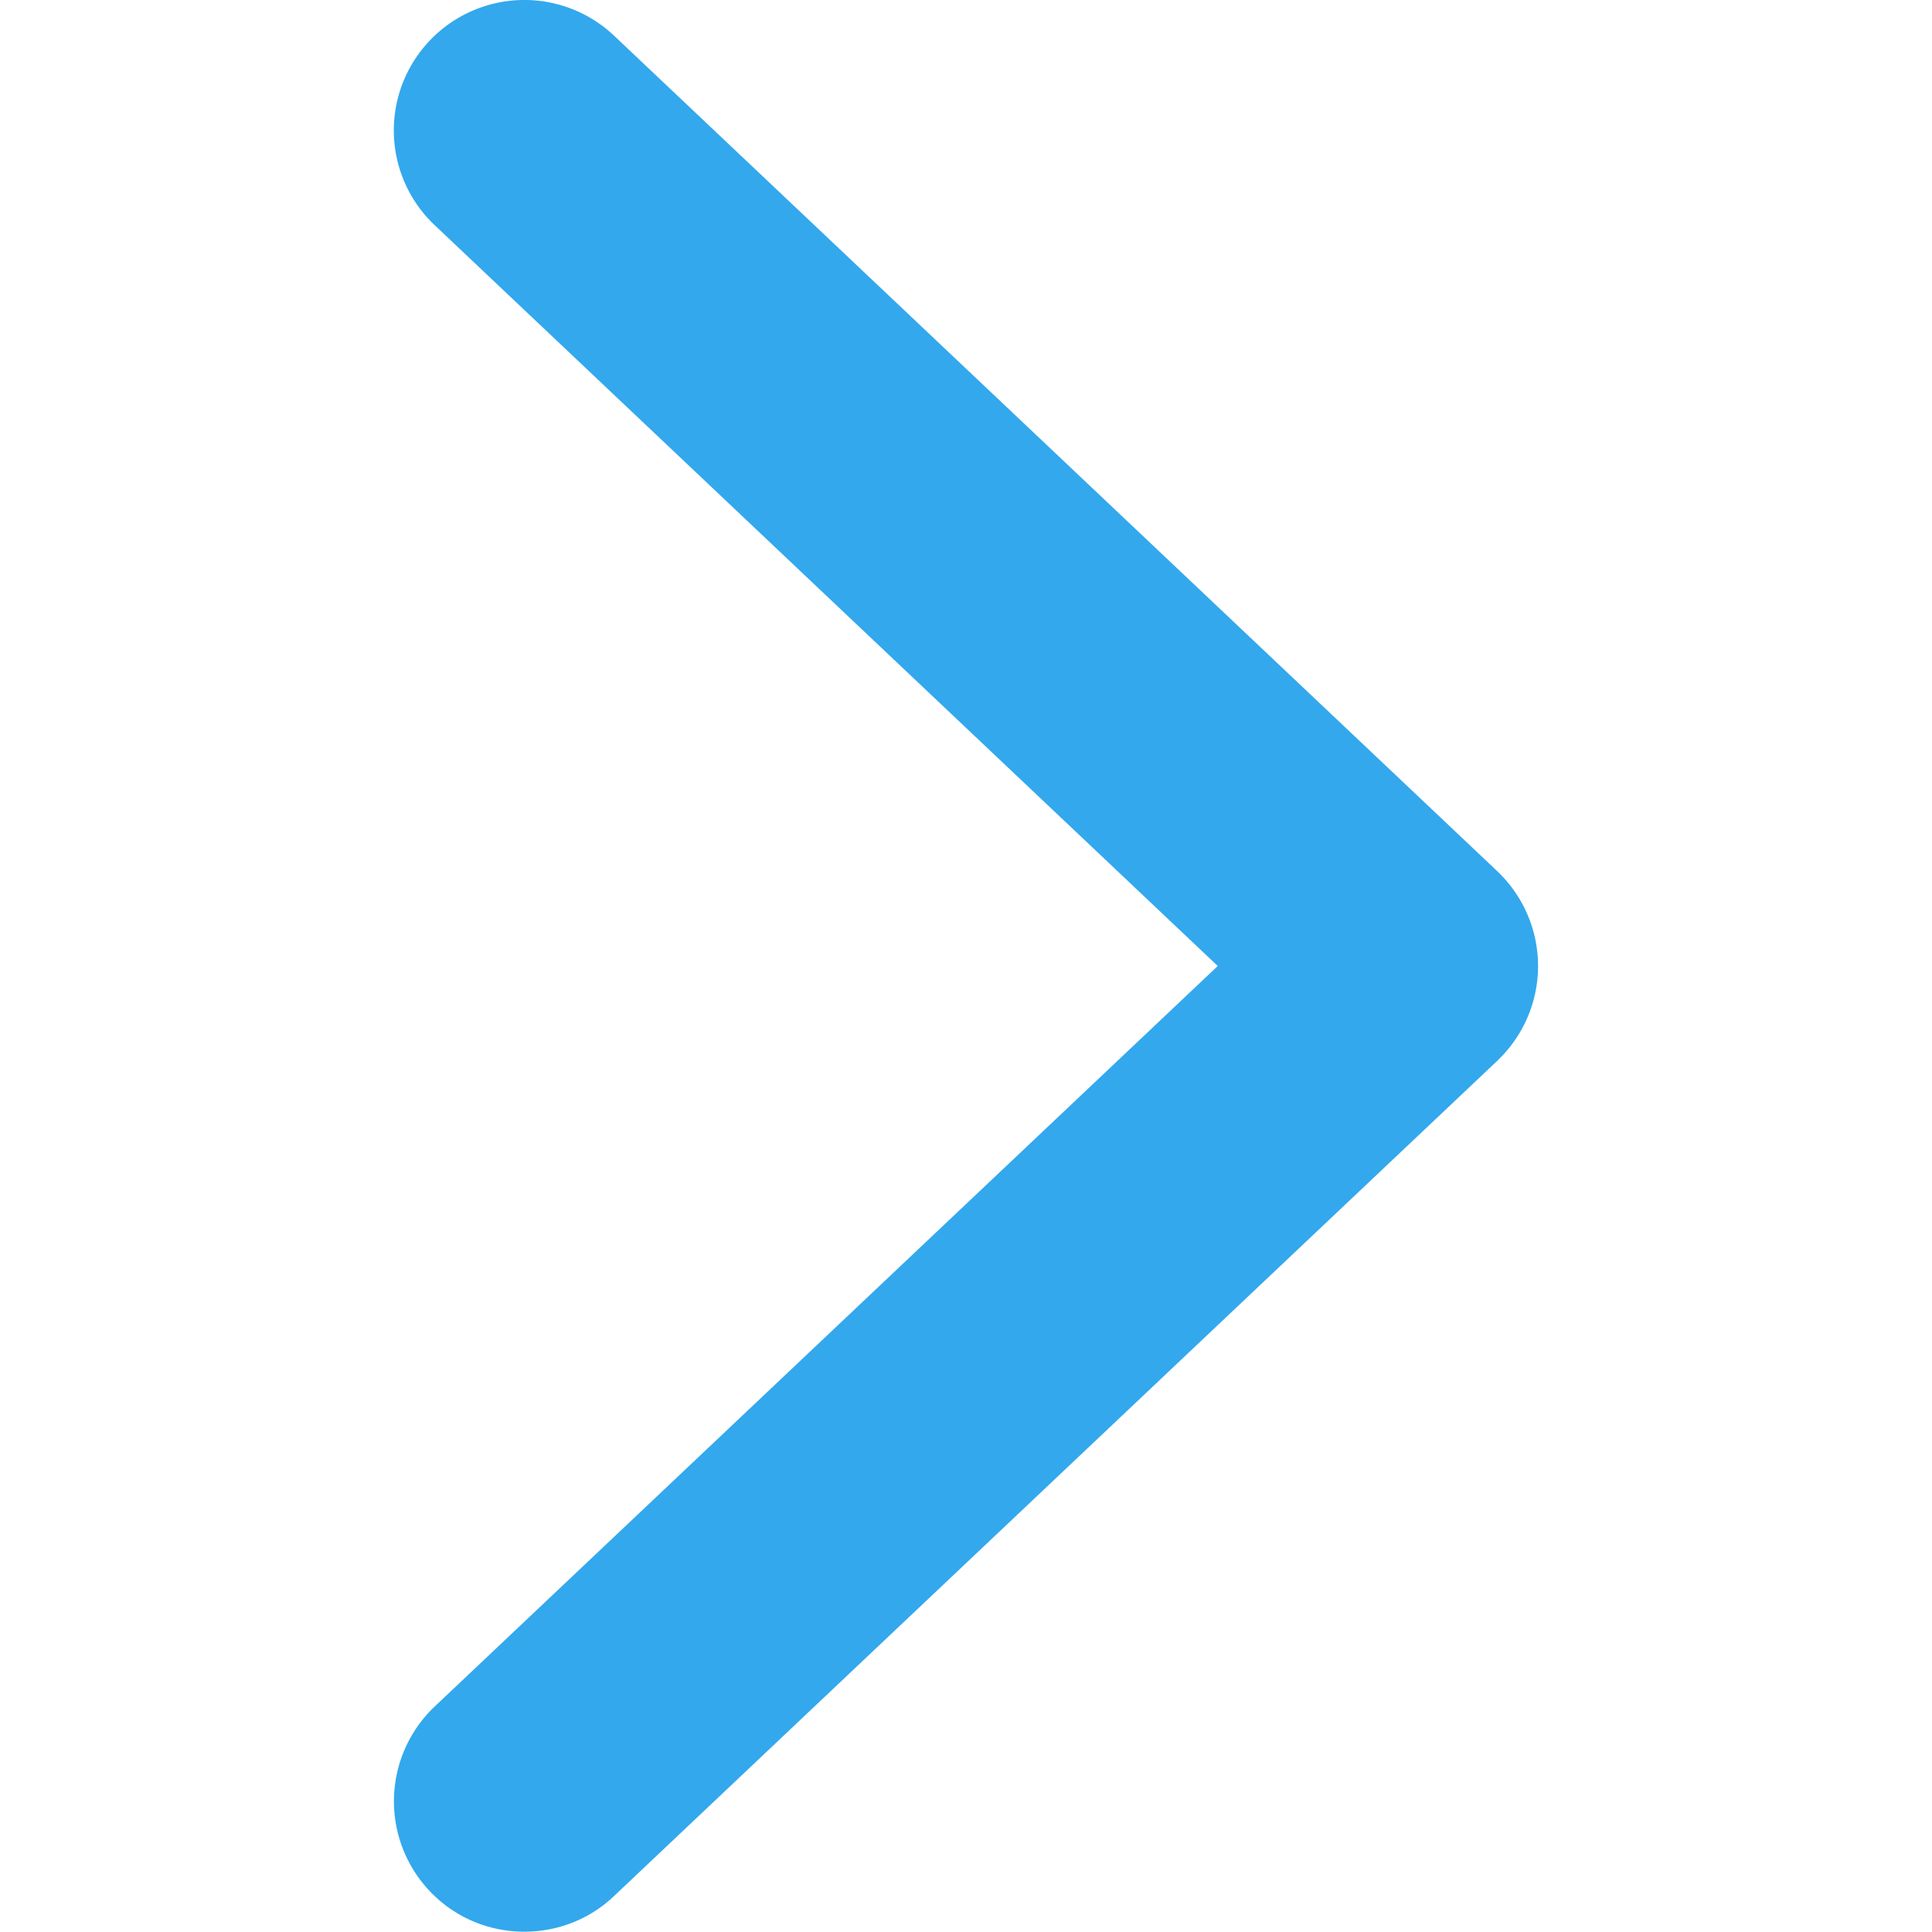
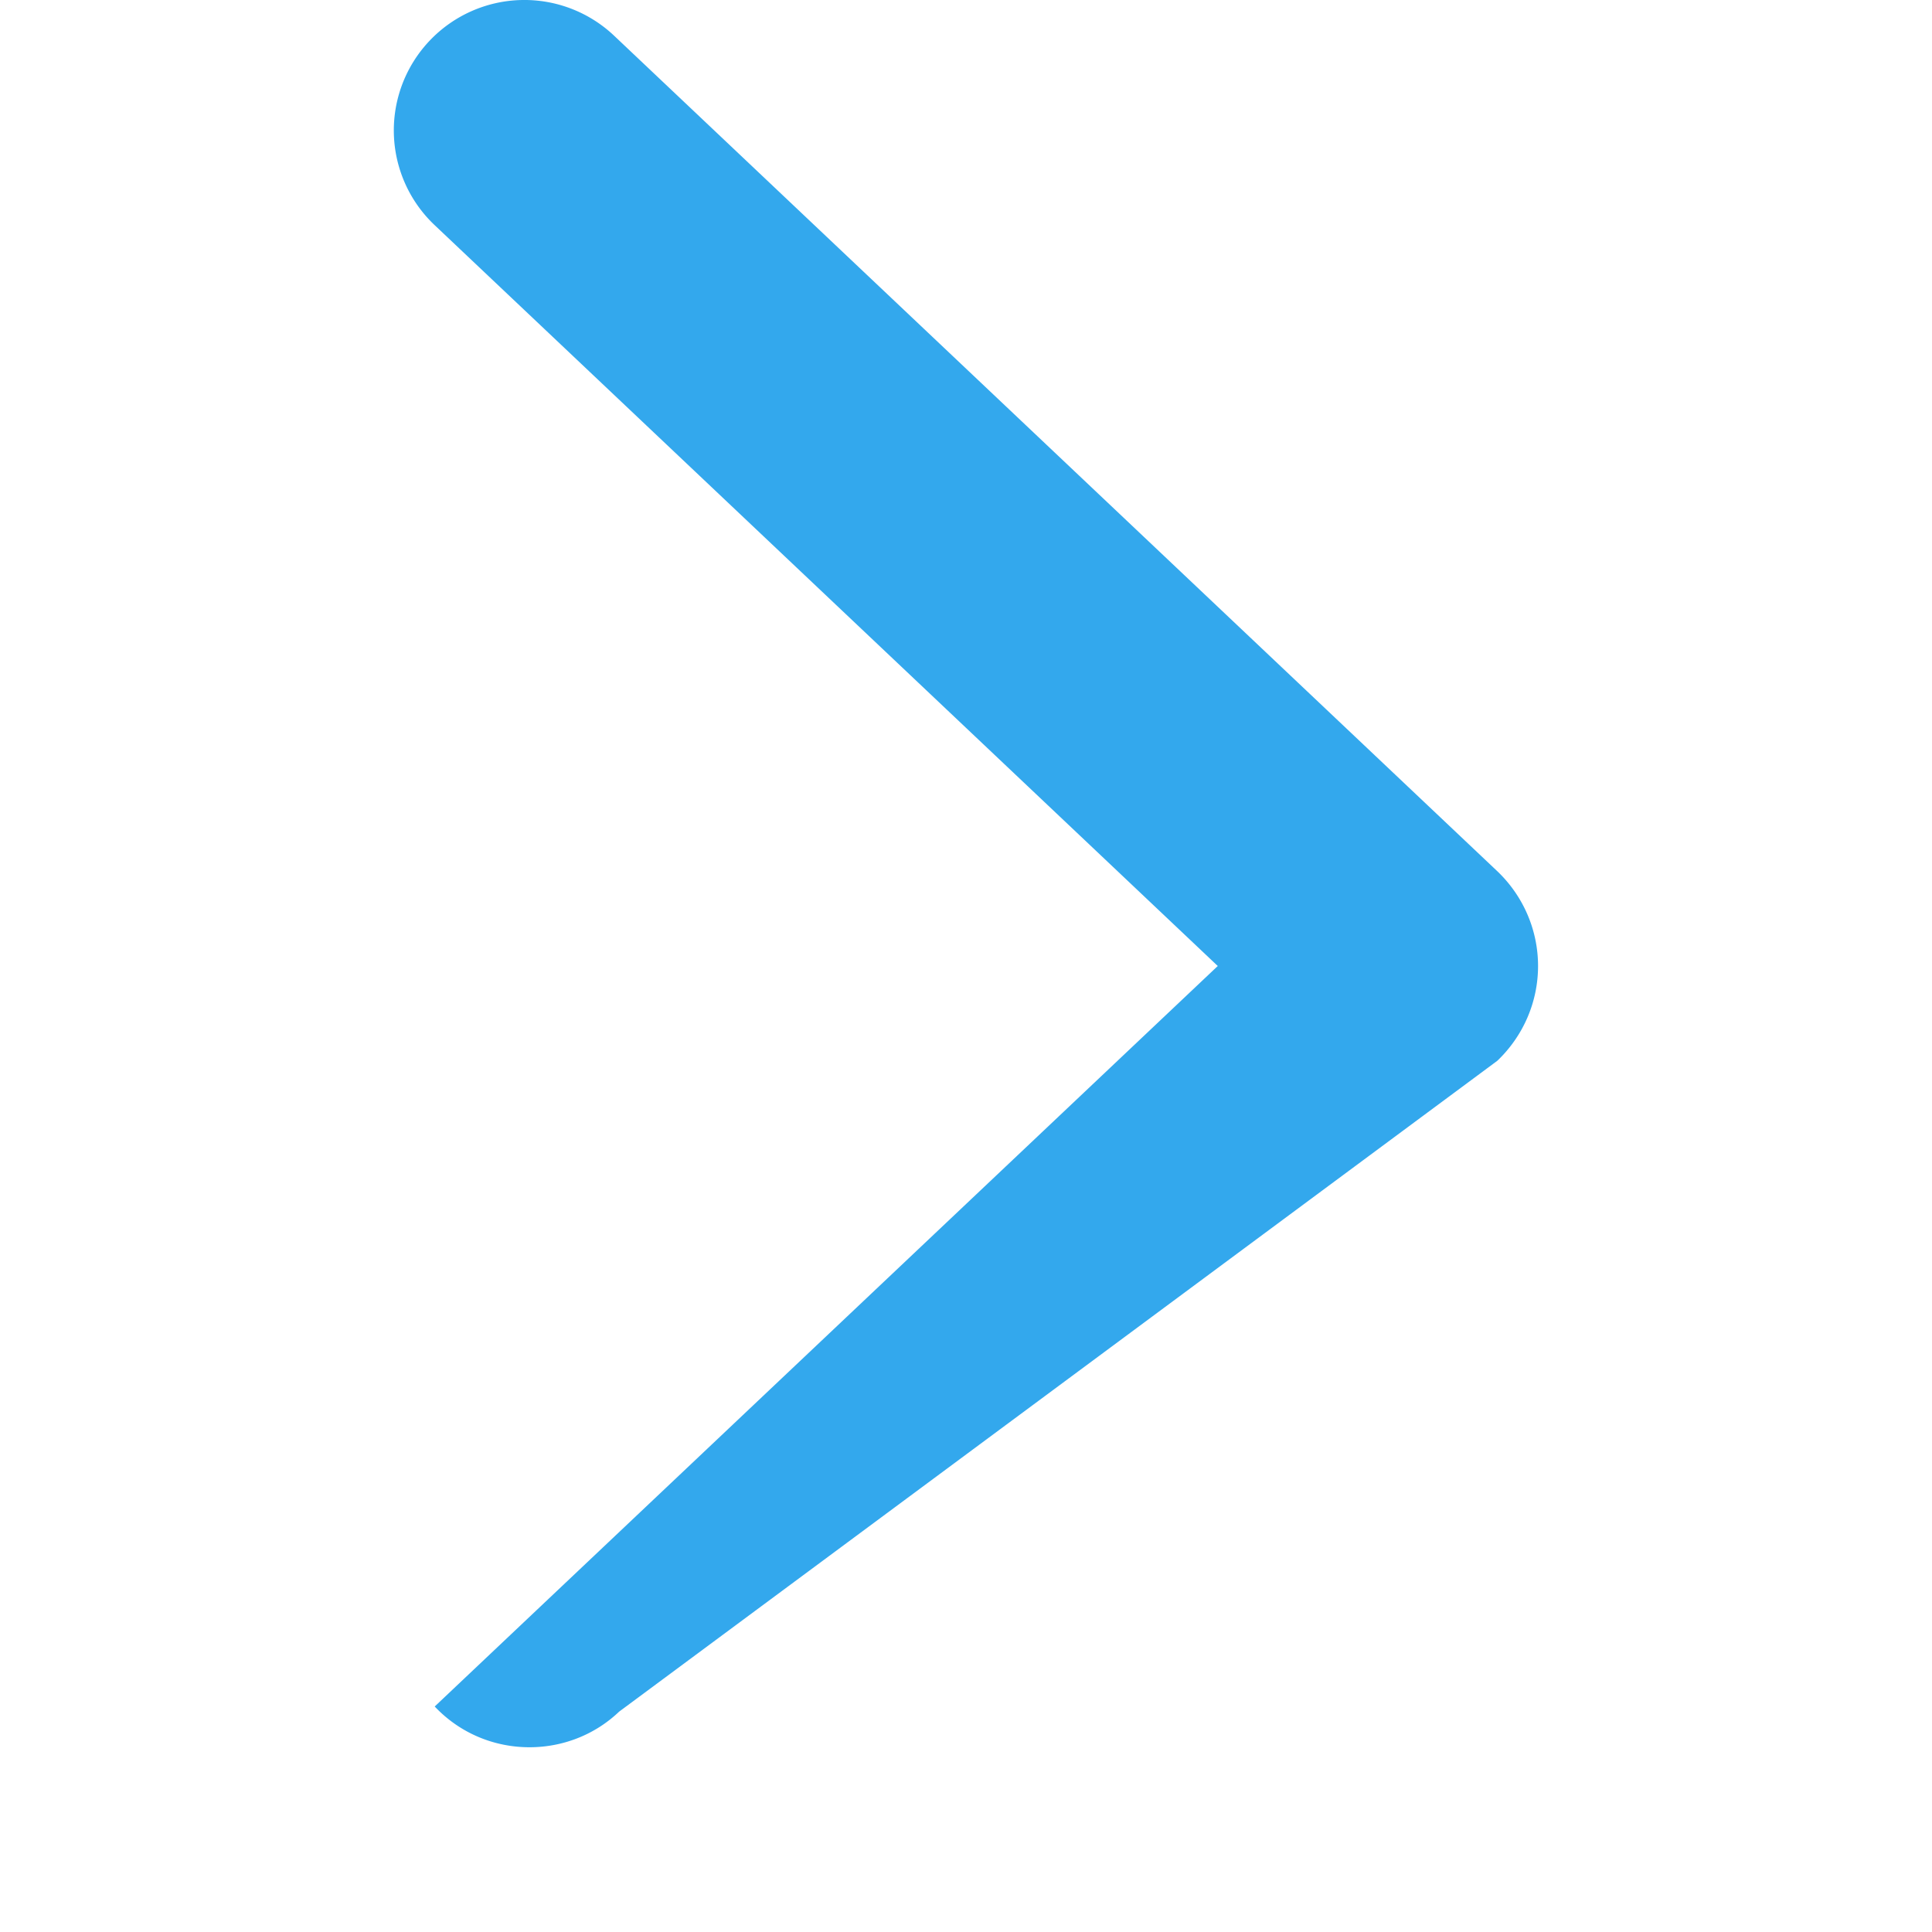
<svg xmlns="http://www.w3.org/2000/svg" viewBox="0 0 64 64" id="SwipeRight">
-   <path fill="#33a8ed" d="M49.6 28.86 20.34 1.18a4.326 4.326 0 0 0-6.11.17 4.317 4.317 0 0 0 .17 6.11L40.34 32 14.4 56.53a4.326 4.326 0 0 0-.17 6.11c.85.9 1.99 1.35 3.14 1.35 1.07 0 2.14-.39 2.97-1.18L49.6 35.14c.86-.82 1.35-1.95 1.35-3.14 0-1.19-.49-2.32-1.35-3.14z" class="color394a97 svgShape" />
+   <path fill="#33a8ed" d="M49.6 28.86 20.34 1.18a4.326 4.326 0 0 0-6.11.17 4.317 4.317 0 0 0 .17 6.11L40.34 32 14.4 56.53c.85.9 1.99 1.35 3.14 1.35 1.07 0 2.14-.39 2.97-1.18L49.6 35.14c.86-.82 1.35-1.95 1.35-3.14 0-1.19-.49-2.32-1.35-3.14z" class="color394a97 svgShape" />
</svg>